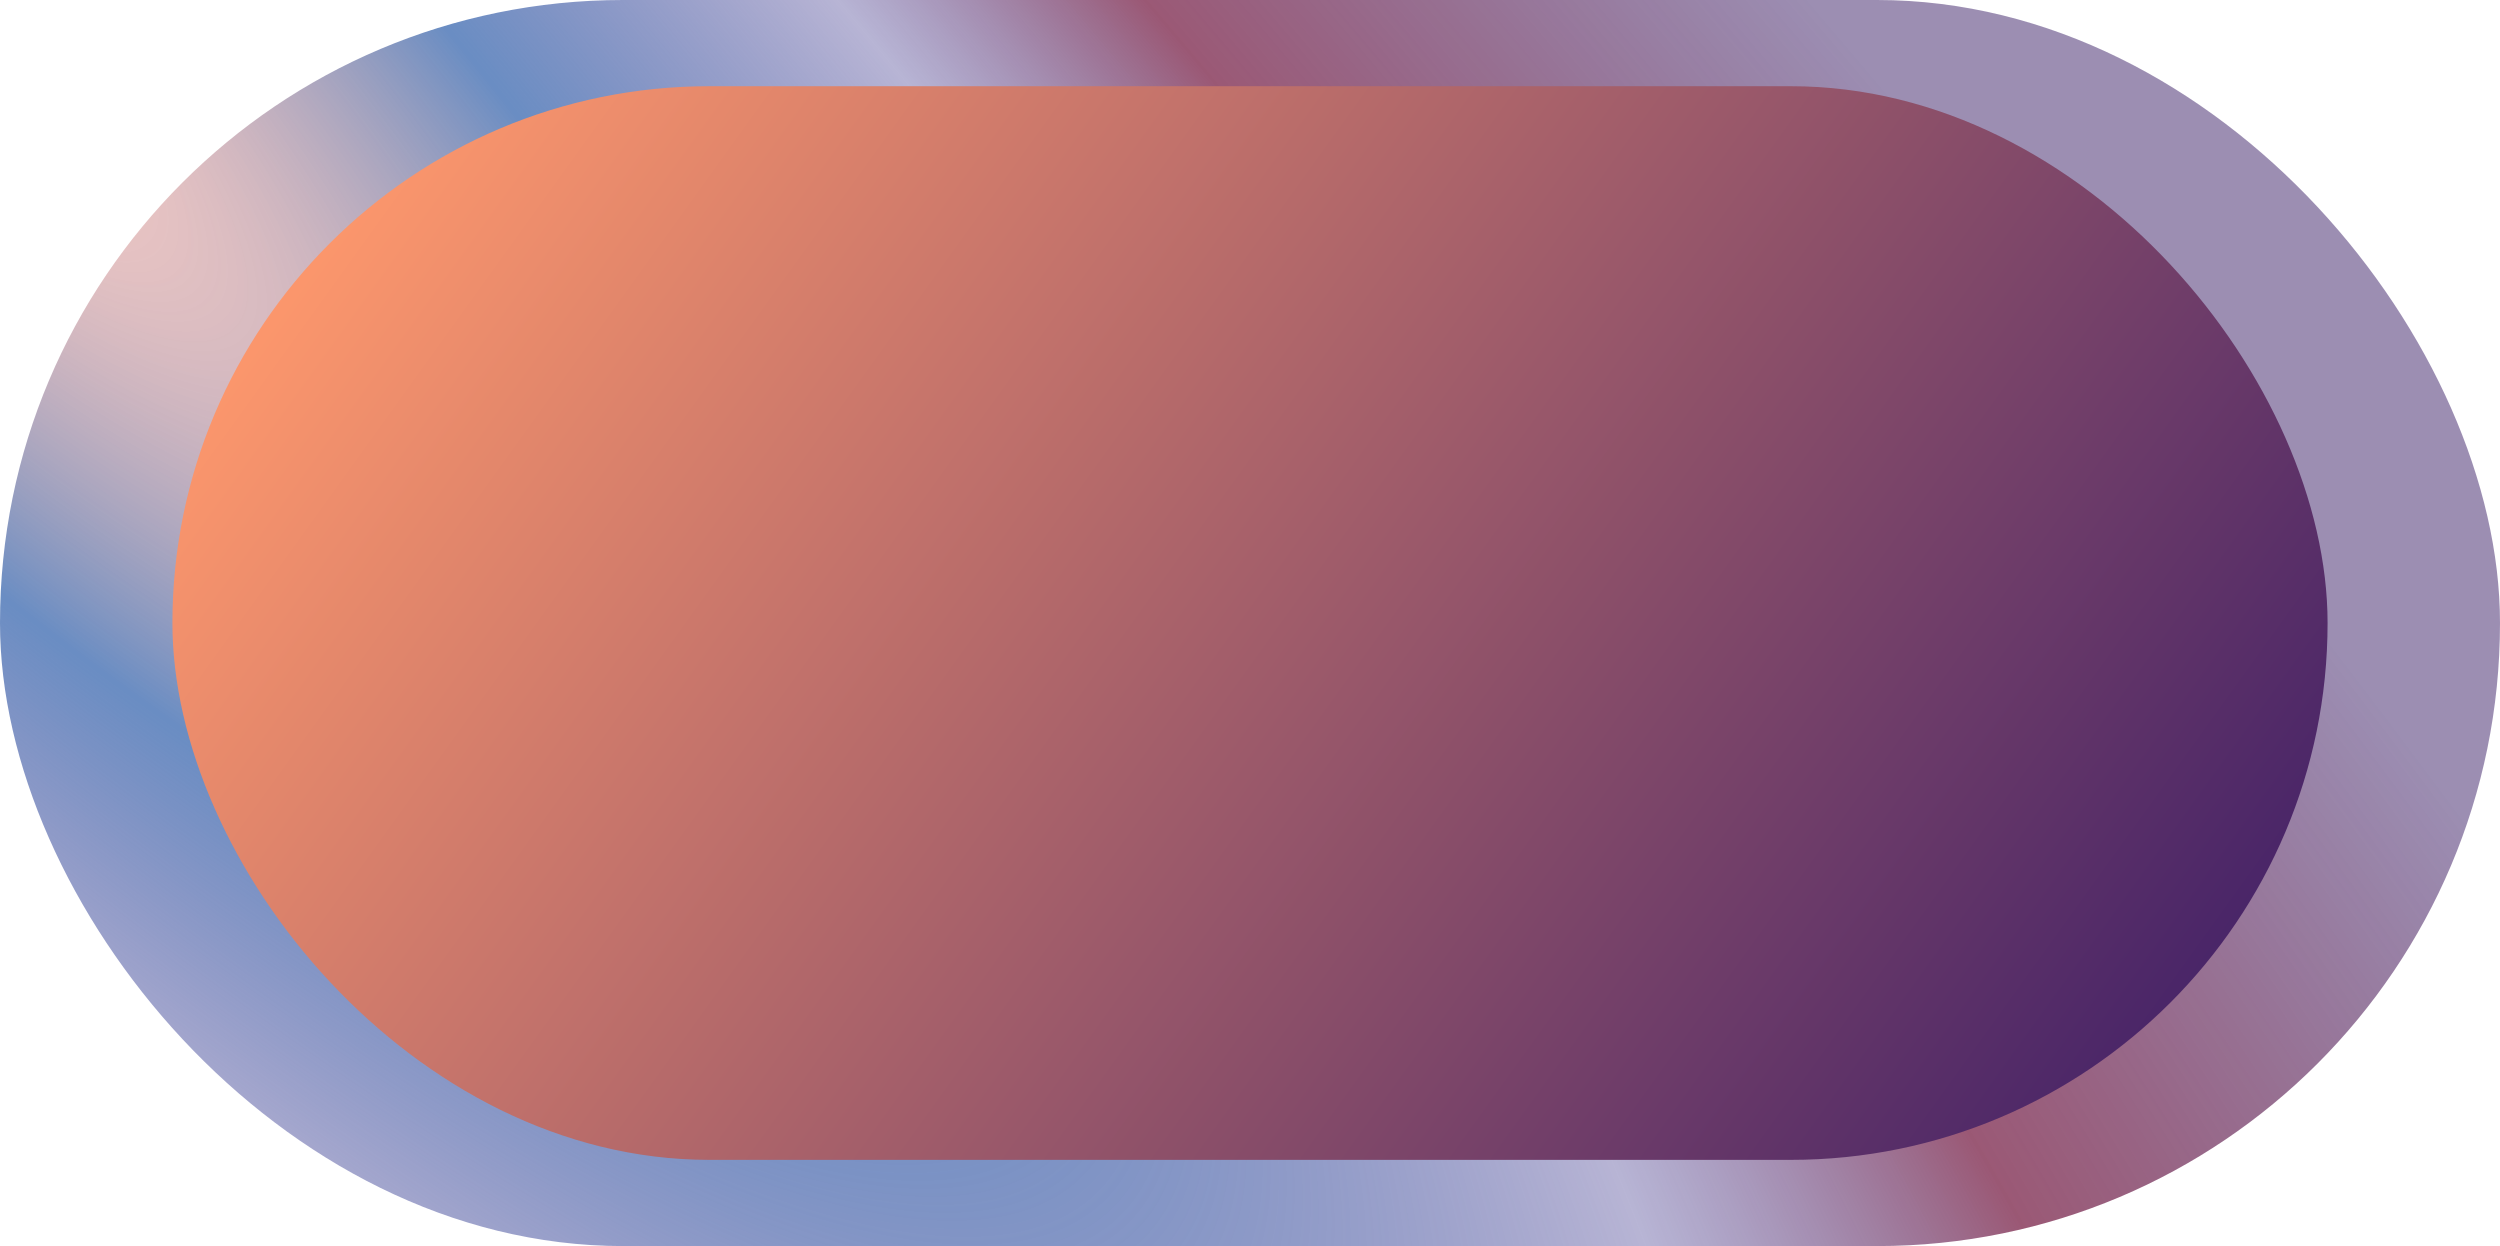
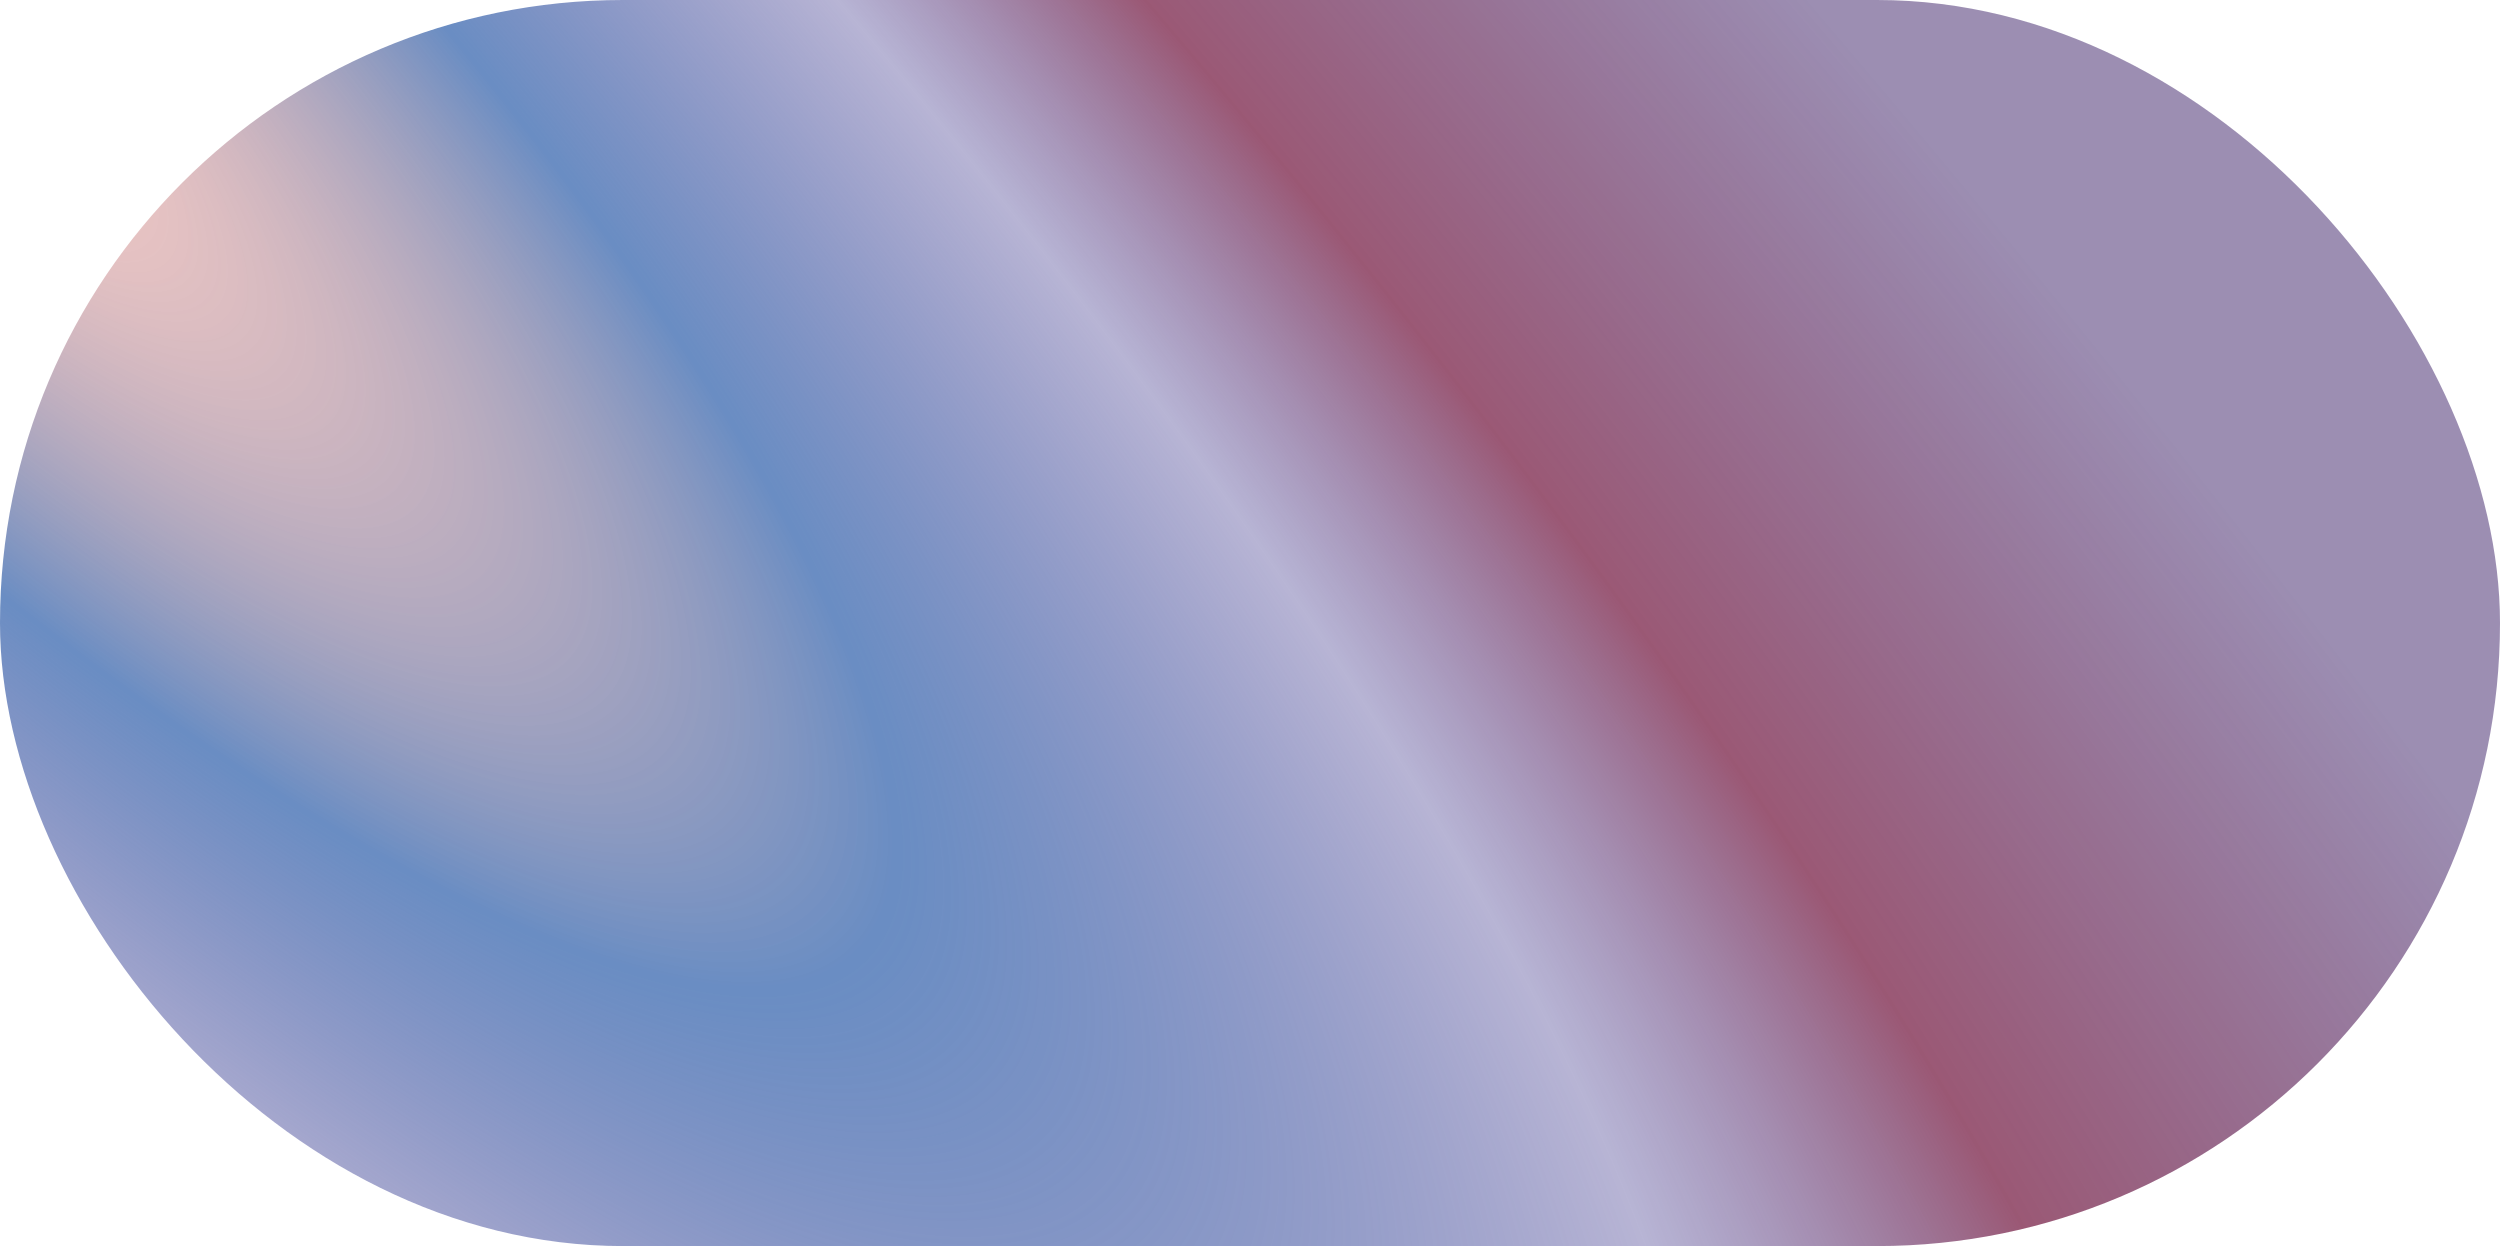
<svg xmlns="http://www.w3.org/2000/svg" width="1276" height="636" viewBox="0 0 1276 636" fill="none">
  <rect width="1276" height="636" rx="318" fill="url(#paint0_radial_535_224)" />
-   <rect x="88" y="44" width="1100" height="548" rx="274" fill="url(#paint1_linear_535_224)" />
  <defs>
    <radialGradient id="paint0_radial_535_224" cx="0" cy="0" r="1" gradientUnits="userSpaceOnUse" gradientTransform="translate(-77 -26.5) rotate(45) scale(2665.09 721.694)">
      <stop stop-color="#FE866C" stop-opacity="0.36" />
      <stop offset="0.273" stop-color="#3D6BB1" stop-opacity="0.77" />
      <stop offset="0.489" stop-color="#3D358C" stop-opacity="0.37" />
      <stop offset="0.649" stop-color="#7B2449" stop-opacity="0.76" />
      <stop offset="1" stop-color="#391D66" stop-opacity="0.5" />
    </radialGradient>
    <linearGradient id="paint1_linear_535_224" x1="228.5" y1="11.5" x2="1215.54" y2="721.634" gradientUnits="userSpaceOnUse">
      <stop stop-color="#FE986C" />
      <stop offset="1" stop-color="#250E67" />
    </linearGradient>
  </defs>
</svg>